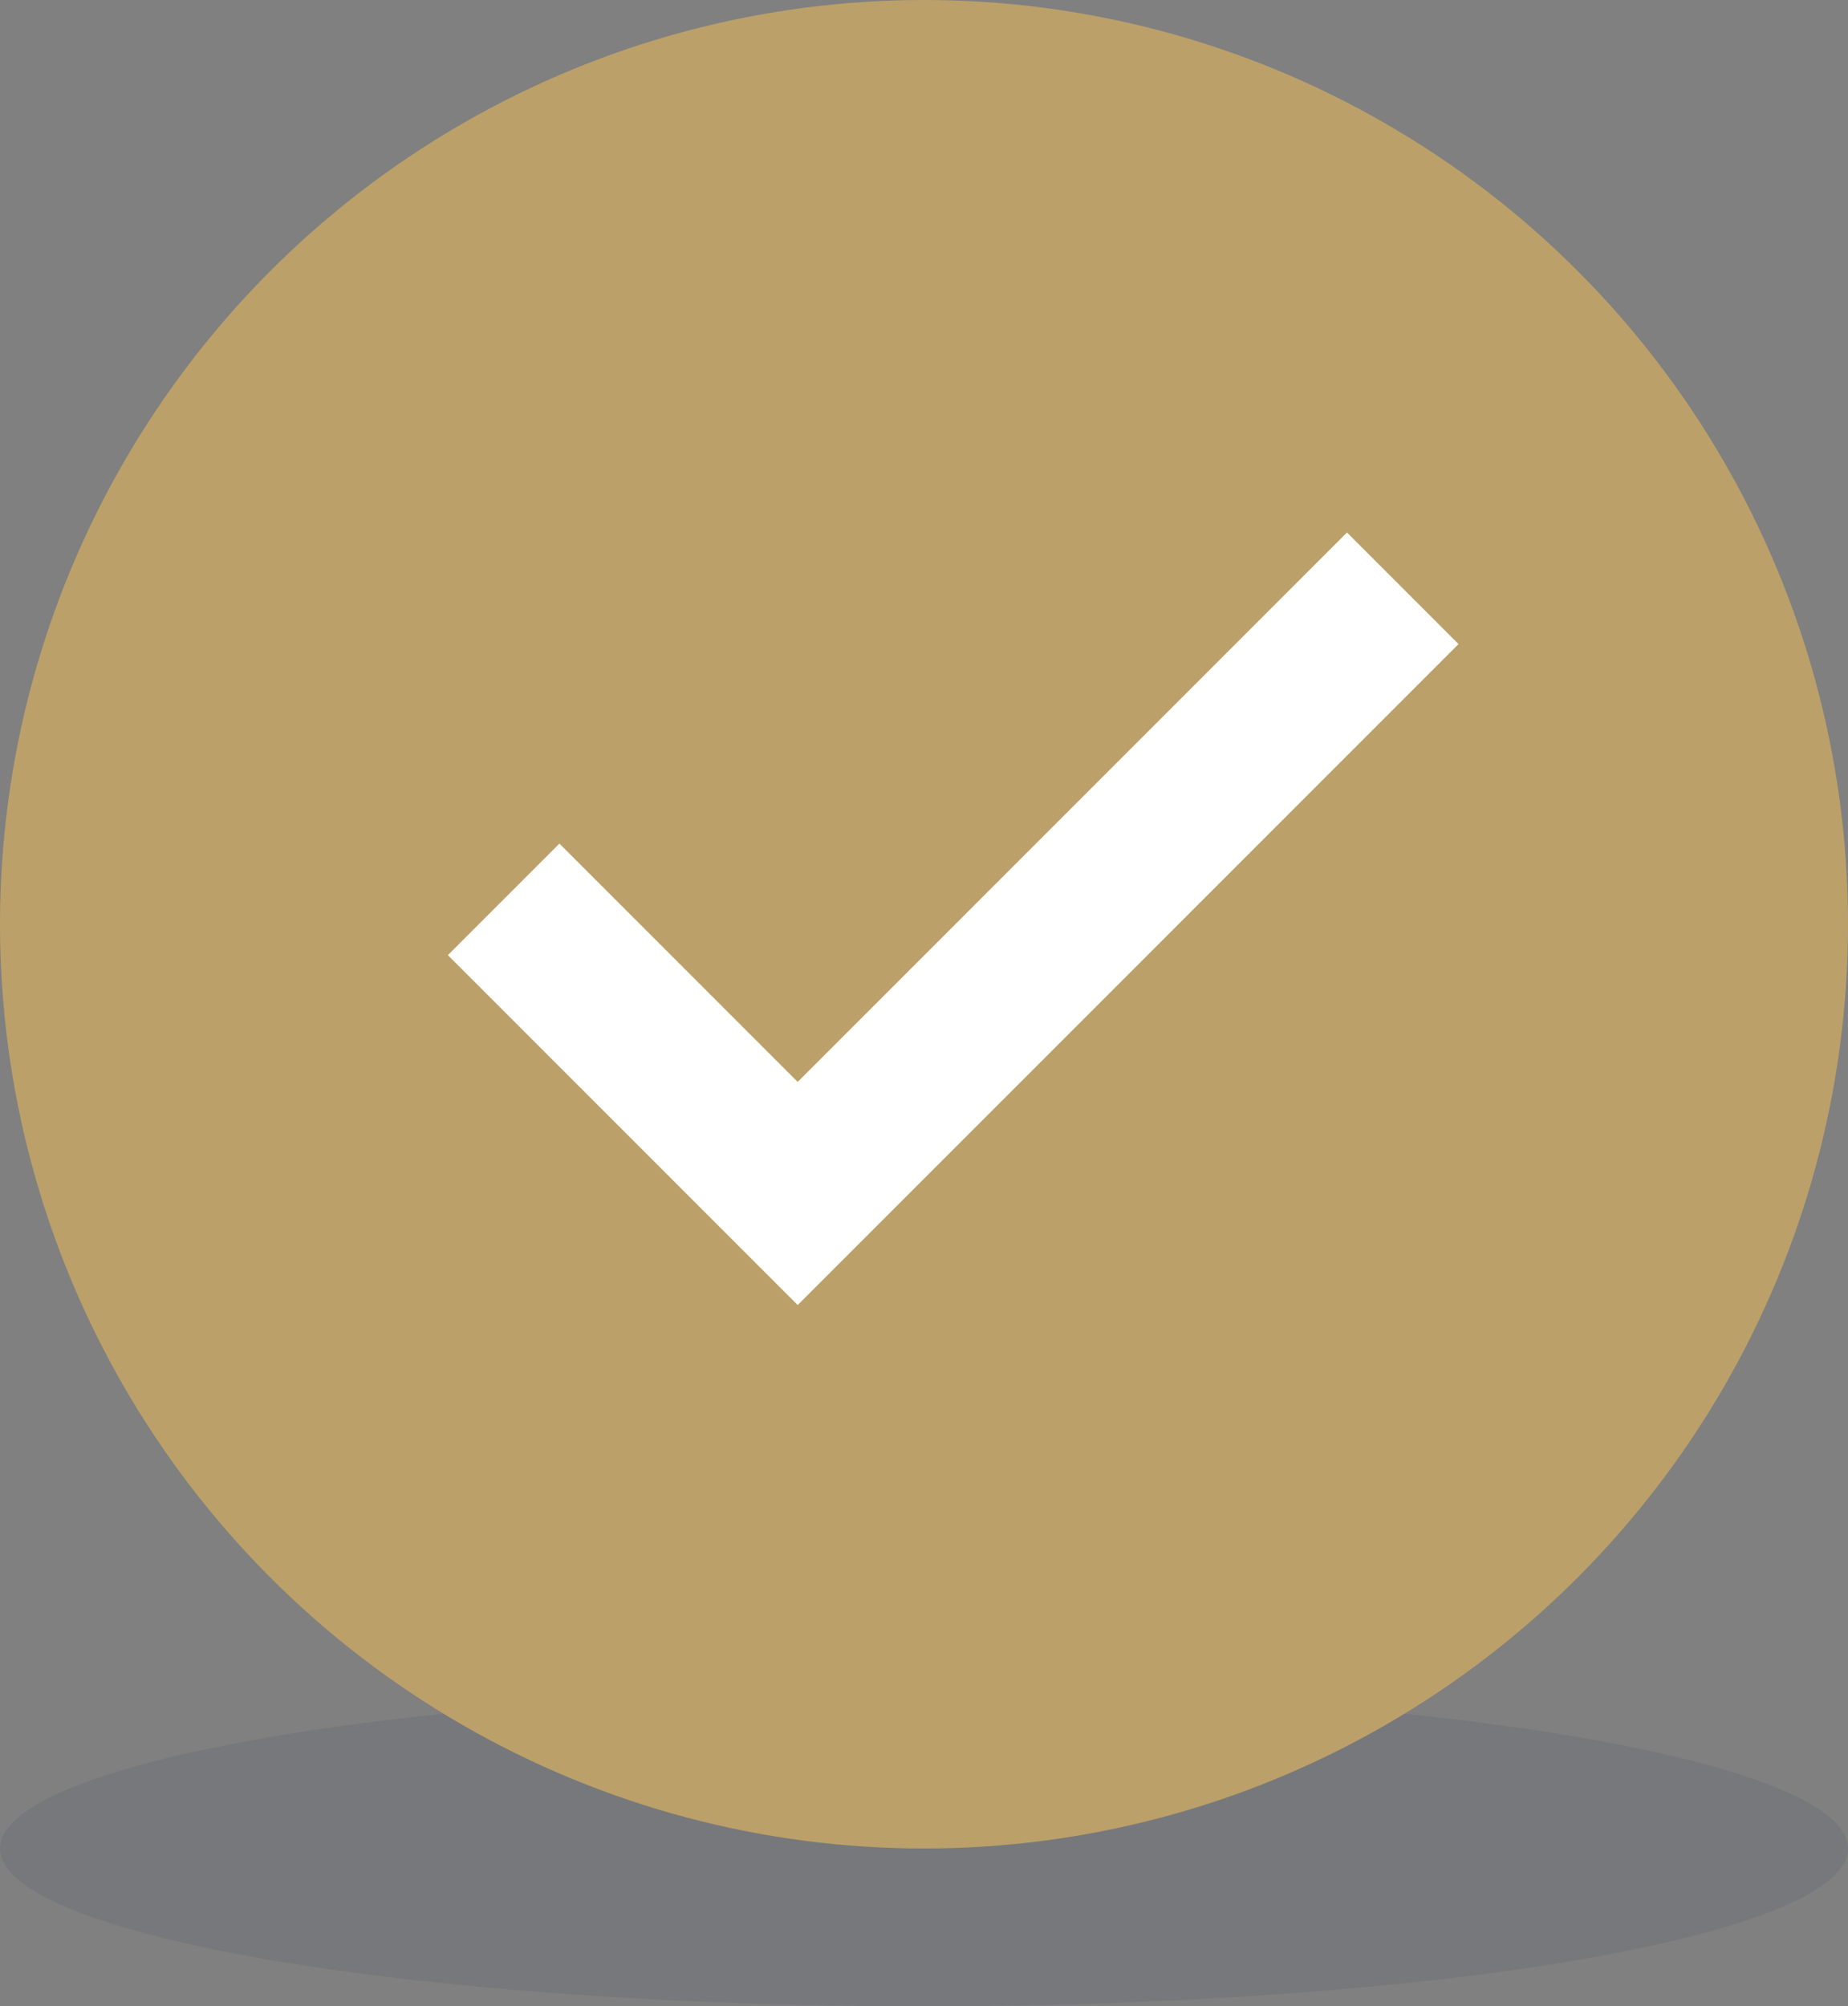
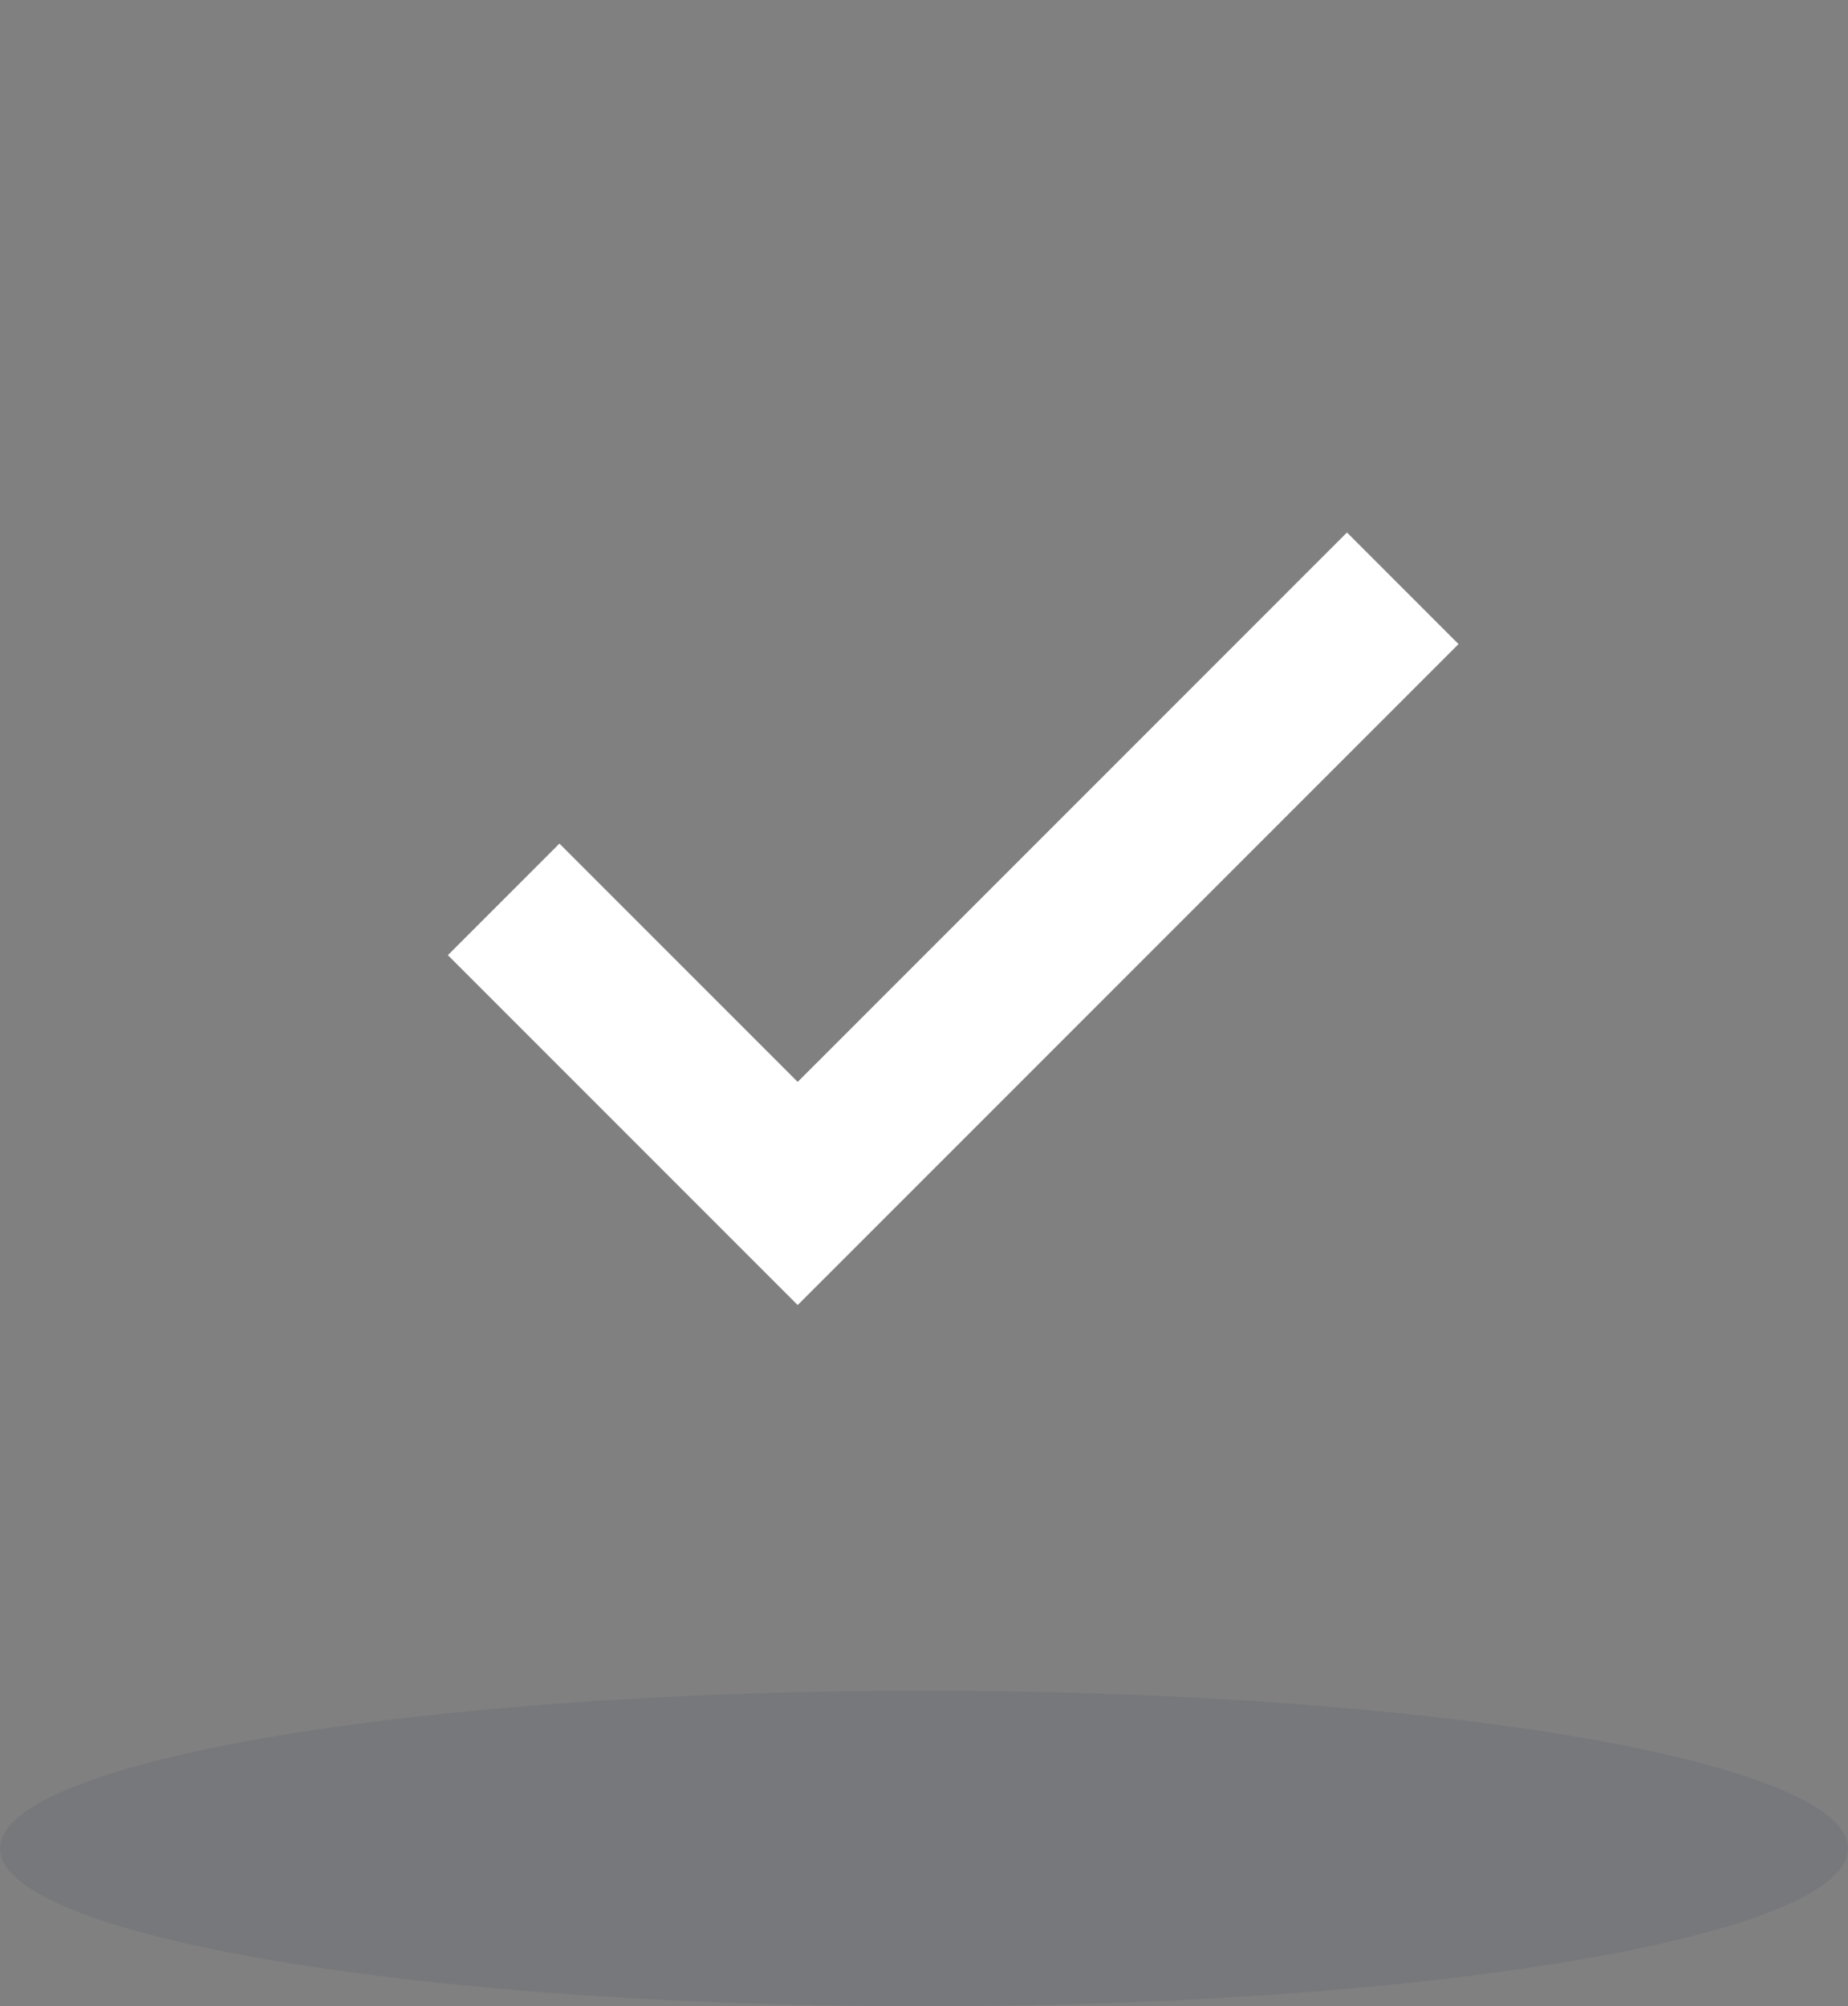
<svg xmlns="http://www.w3.org/2000/svg" width="82" height="89" viewBox="0 0 82 89">
  <rect x="0" y="0" width="82" height="89" fill="#808080" stroke="none" />
  <g id="check_mark" data-name="check mark" transform="translate(-900.754 -238.754)">
    <ellipse id="Ellipse_69" data-name="Ellipse 69" cx="41" cy="7" rx="41" ry="7" transform="translate(900.754 313.754)" fill="#313b52" opacity="0.1" />
-     <circle id="Ellipse_68" data-name="Ellipse 68" cx="41" cy="41" r="41" transform="translate(900.754 238.754)" fill="#bba069" />
    <path id="Path_2507" data-name="Path 2507" d="M3.182,16.982,16.229,30.029,43.077,3.183" transform="translate(919.92 261.668)" fill="none" stroke="#fff" stroke-miterlimit="10" stroke-width="7" />
  </g>
</svg>